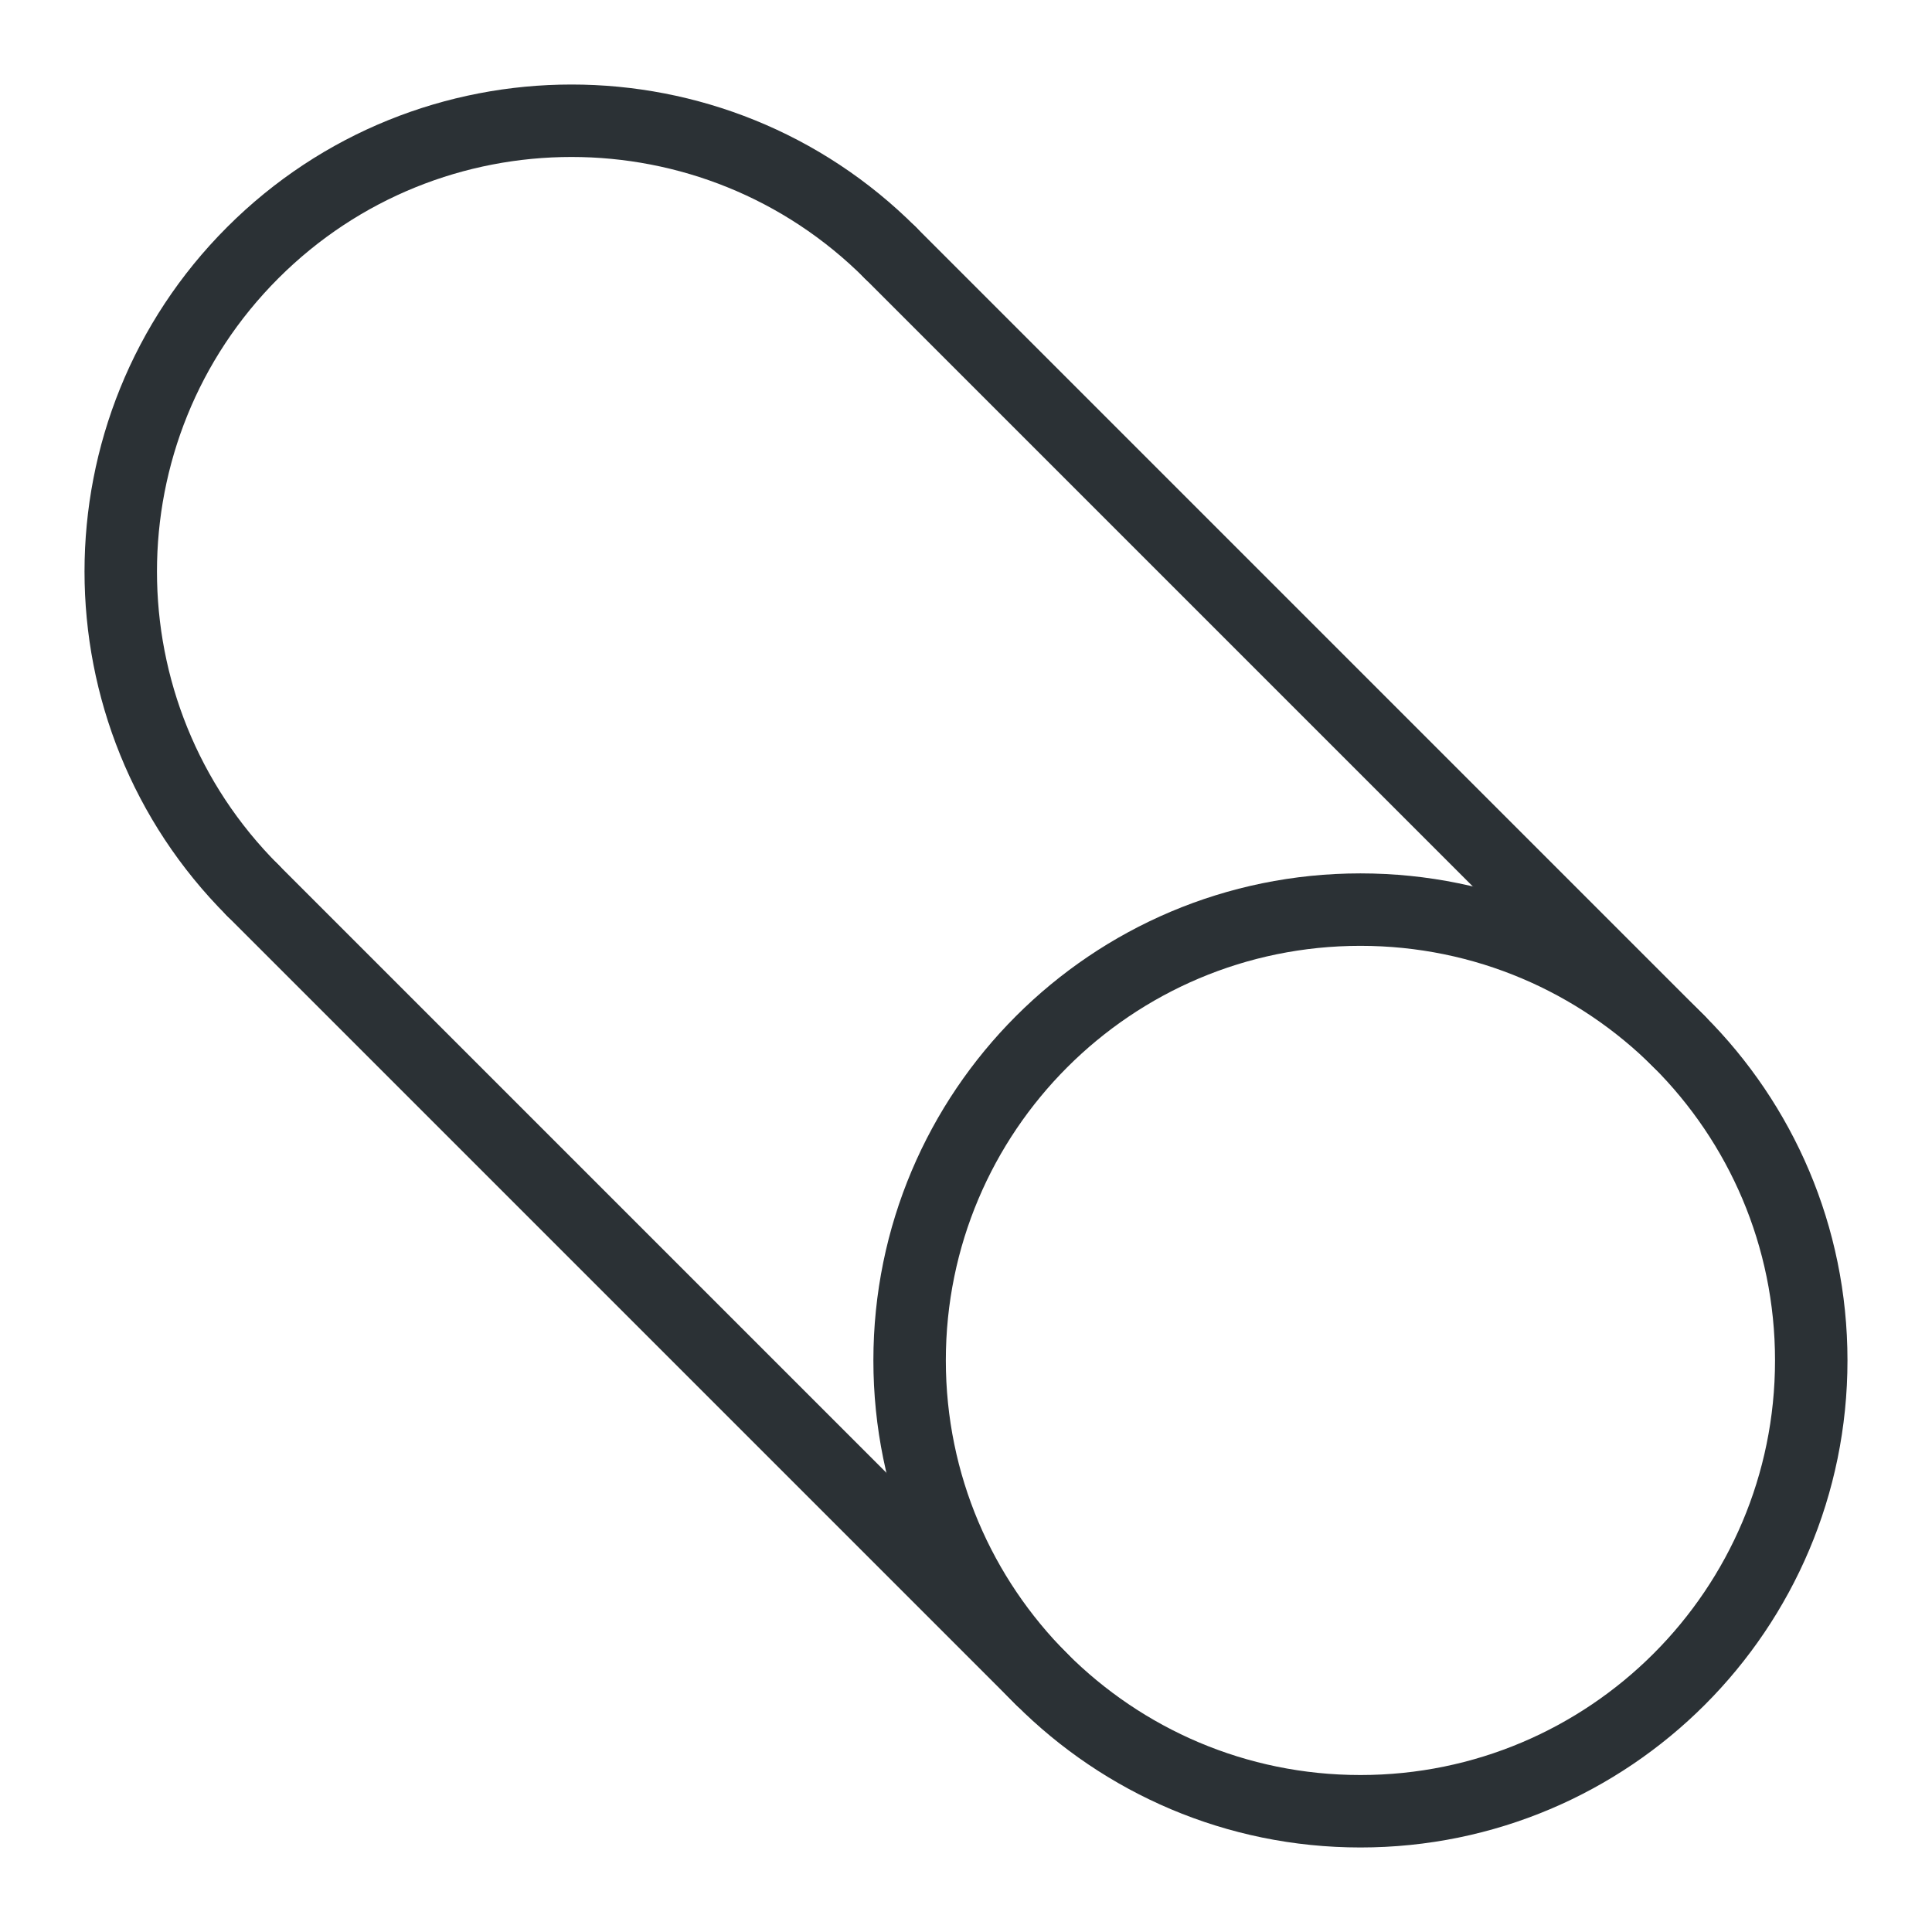
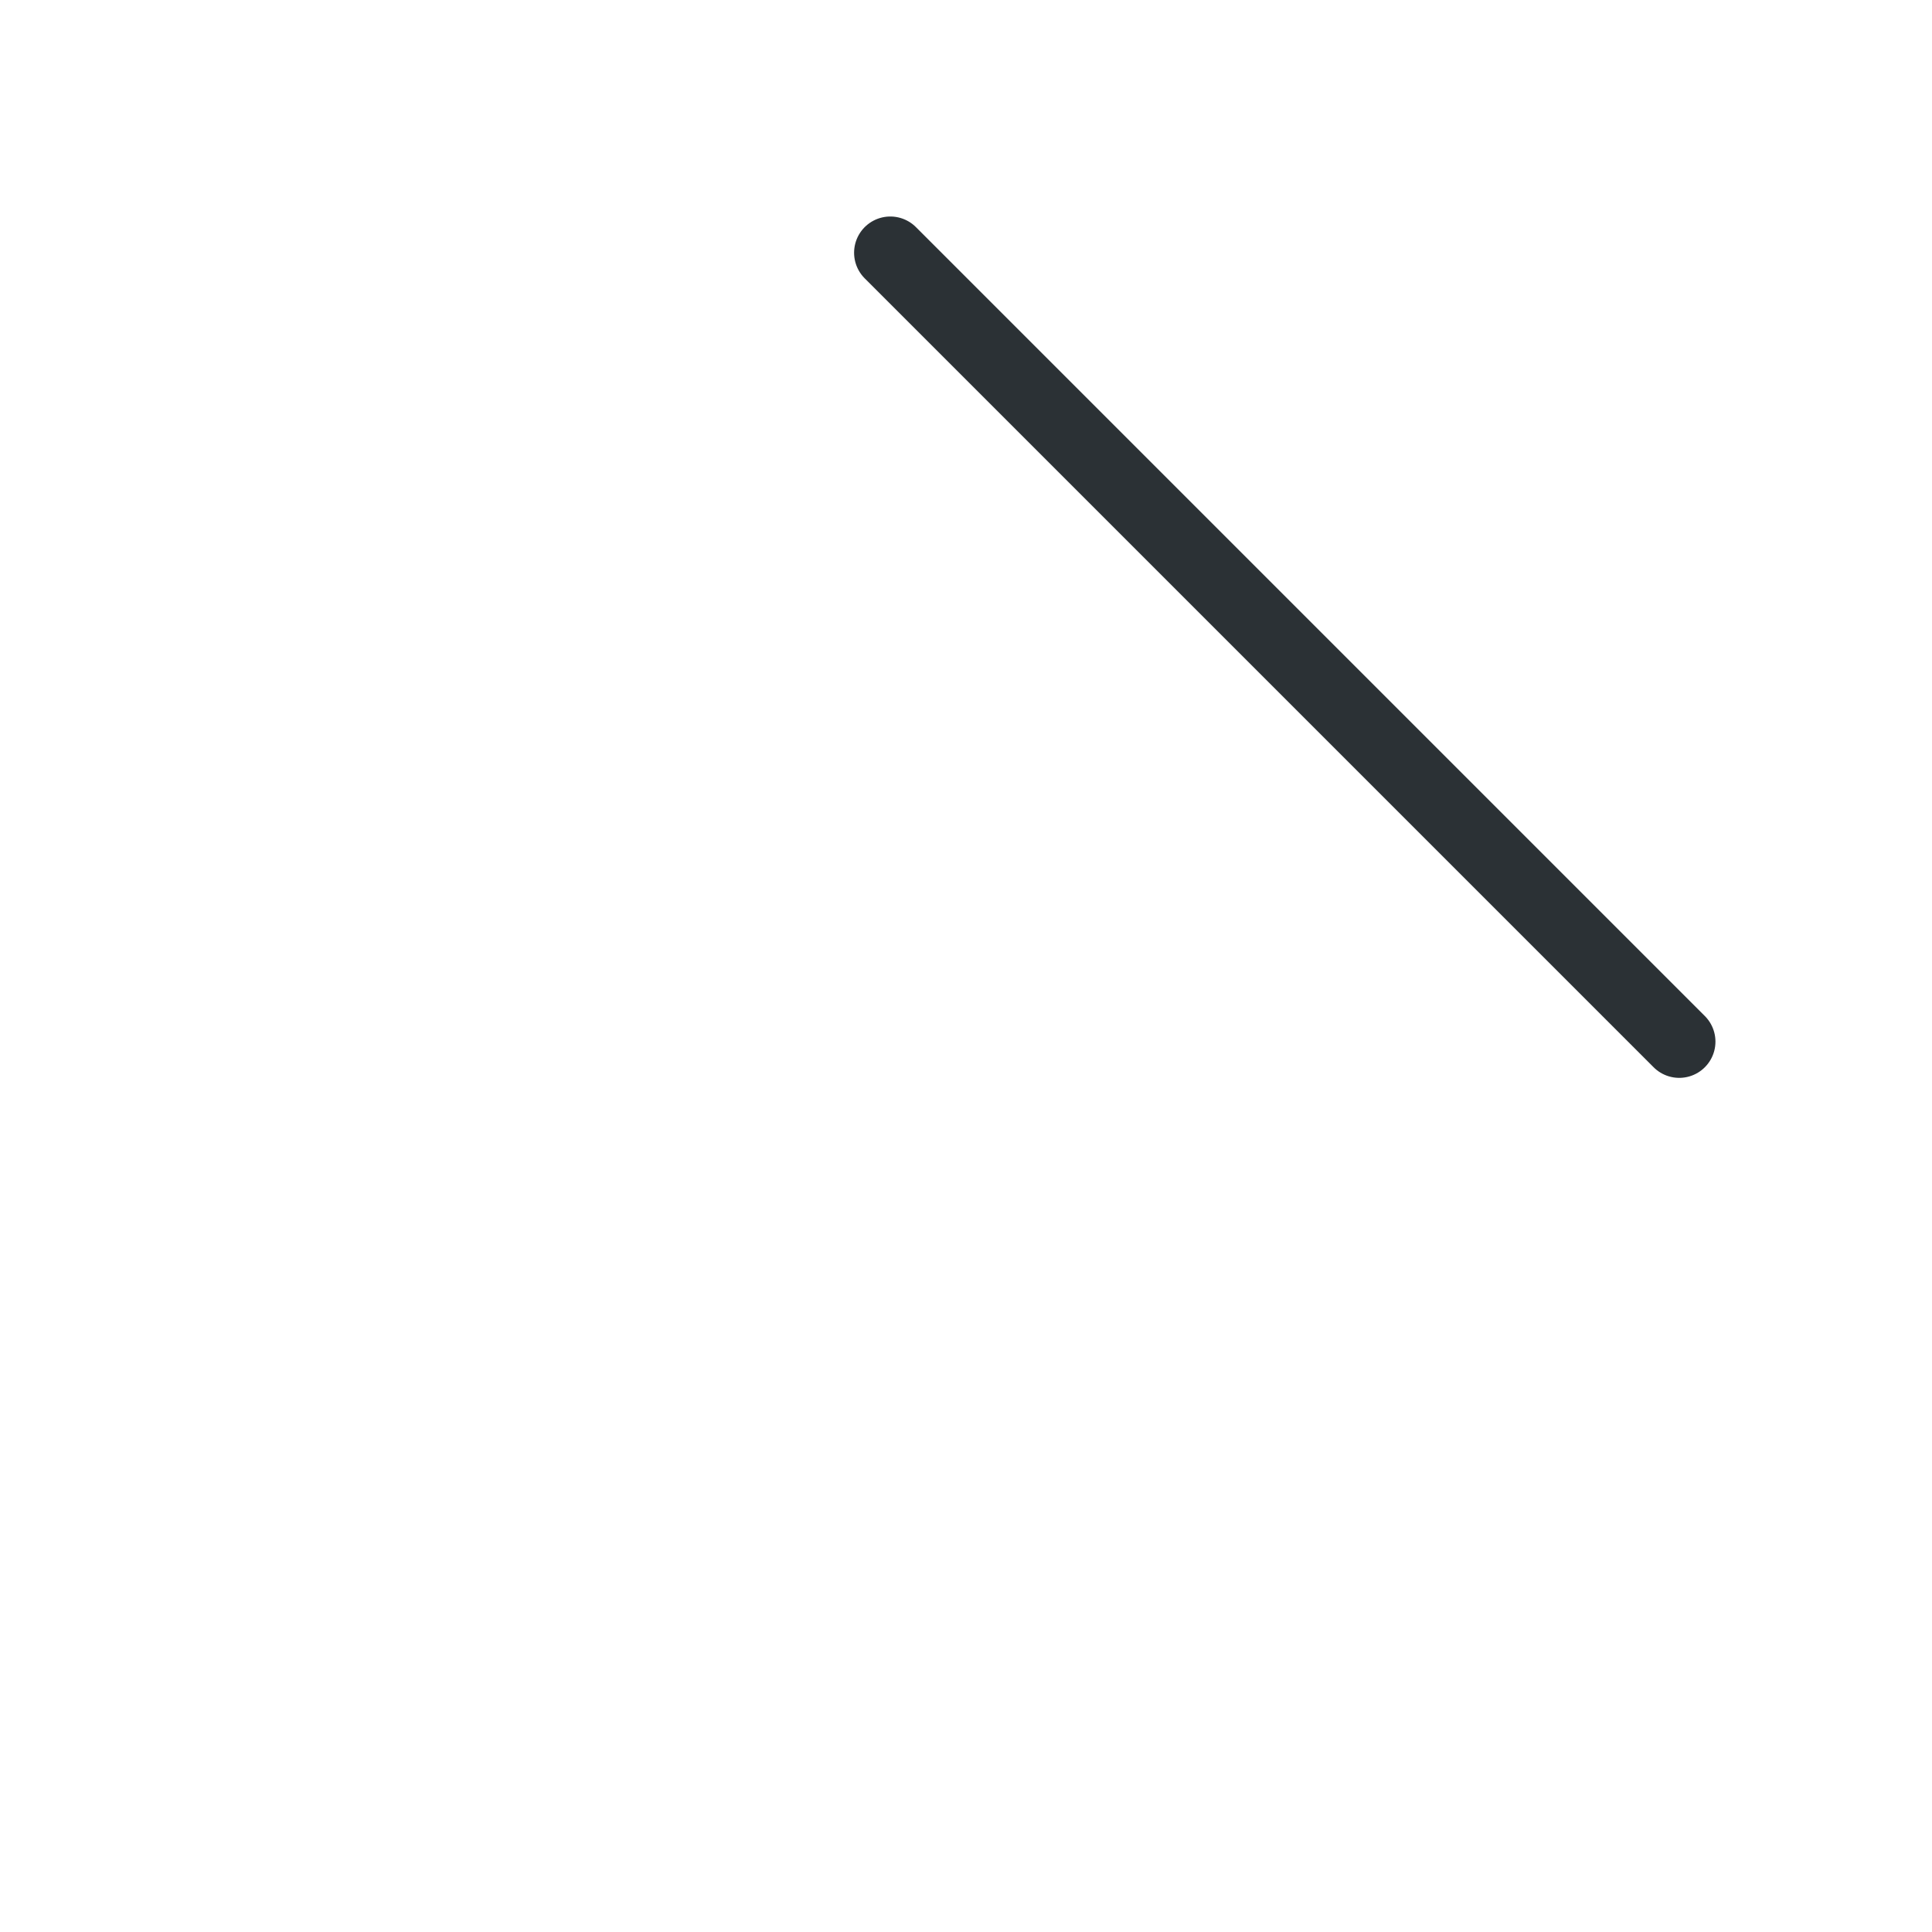
<svg xmlns="http://www.w3.org/2000/svg" width="80" height="80" viewBox="0 0 80 80" fill="none">
-   <path d="M56.332 75C66.642 75 75 66.642 75 56.332C75 46.022 66.642 37.665 56.332 37.665C46.022 37.665 37.665 46.022 37.665 56.332C37.665 66.642 46.022 75 56.332 75Z" stroke="#2B3135" stroke-width="3" stroke-linecap="round" stroke-linejoin="round" />
-   <path d="M10.465 36.866C3.178 29.579 3.178 17.752 10.465 10.465C17.752 3.178 29.579 3.178 36.866 10.465" stroke="#2B3135" stroke-width="3" stroke-linecap="round" stroke-linejoin="round" />
  <path d="M69.533 43.132L36.866 10.465" stroke="#2B3135" stroke-width="3" stroke-linecap="round" stroke-linejoin="round" />
-   <path d="M10.465 36.866L43.132 69.533" stroke="#2B3135" stroke-width="3" stroke-linecap="round" stroke-linejoin="round" />
</svg>